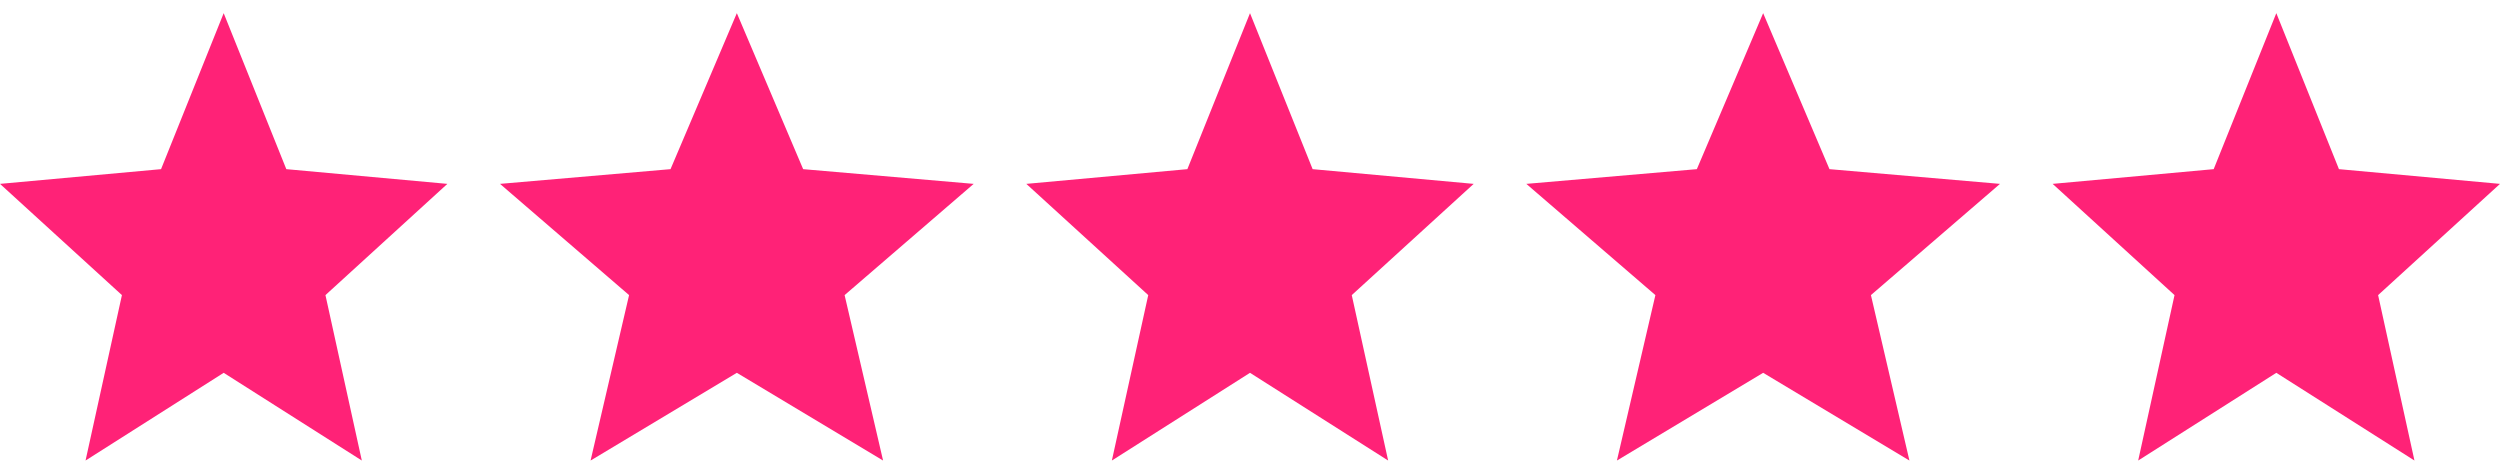
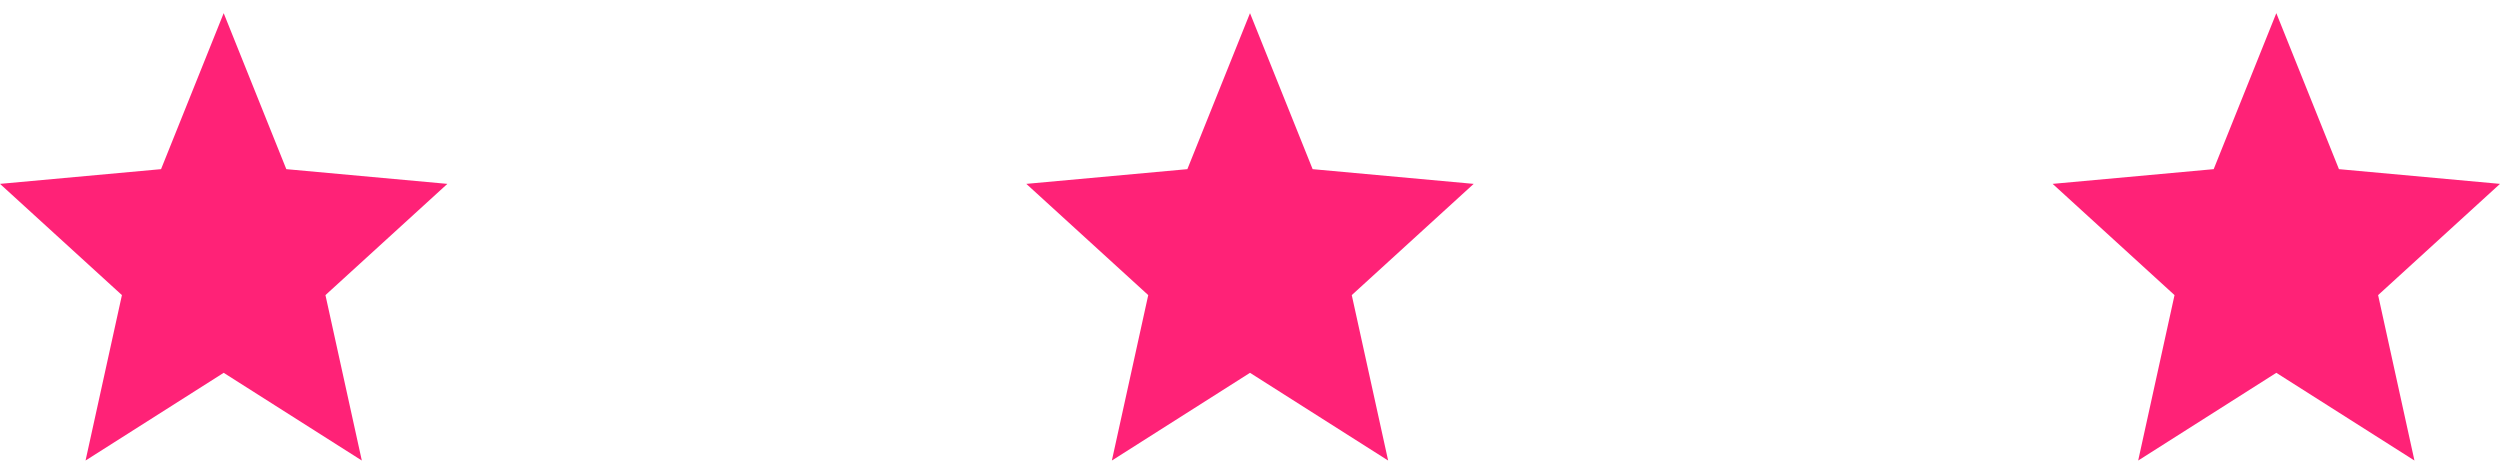
<svg xmlns="http://www.w3.org/2000/svg" width="95" height="18" viewBox="0 0 95 18" fill="none">
  <path d="M3.251 17.5L4.633 11.214L0 6.987L6.12 6.428L8.5 0.5L10.88 6.428L17 6.987L12.367 11.214L13.749 17.5L8.5 14.167L3.251 17.5Z" fill="#FF2277" />
-   <path d="M22.442 17.5L23.905 11.214L19 6.987L25.48 6.428L28 0.5L30.52 6.428L37 6.987L32.095 11.214L33.557 17.5L28 14.167L22.442 17.5Z" fill="#FF2277" />
  <path d="M42.251 17.5L43.633 11.214L39 6.987L45.12 6.428L47.5 0.5L49.88 6.428L56 6.987L51.367 11.214L52.749 17.5L47.5 14.167L42.251 17.5Z" fill="#FF2277" />
-   <path d="M61.443 17.5L62.905 11.214L58 6.987L64.48 6.428L67 0.5L69.52 6.428L76 6.987L71.095 11.214L72.558 17.5L67 14.167L61.443 17.5Z" fill="#FF2277" />
  <path d="M81.251 17.5L82.632 11.214L78 6.987L84.12 6.428L86.5 0.5L88.88 6.428L95 6.987L90.368 11.214L91.749 17.5L86.5 14.167L81.251 17.5Z" fill="#FF2277" />
</svg>